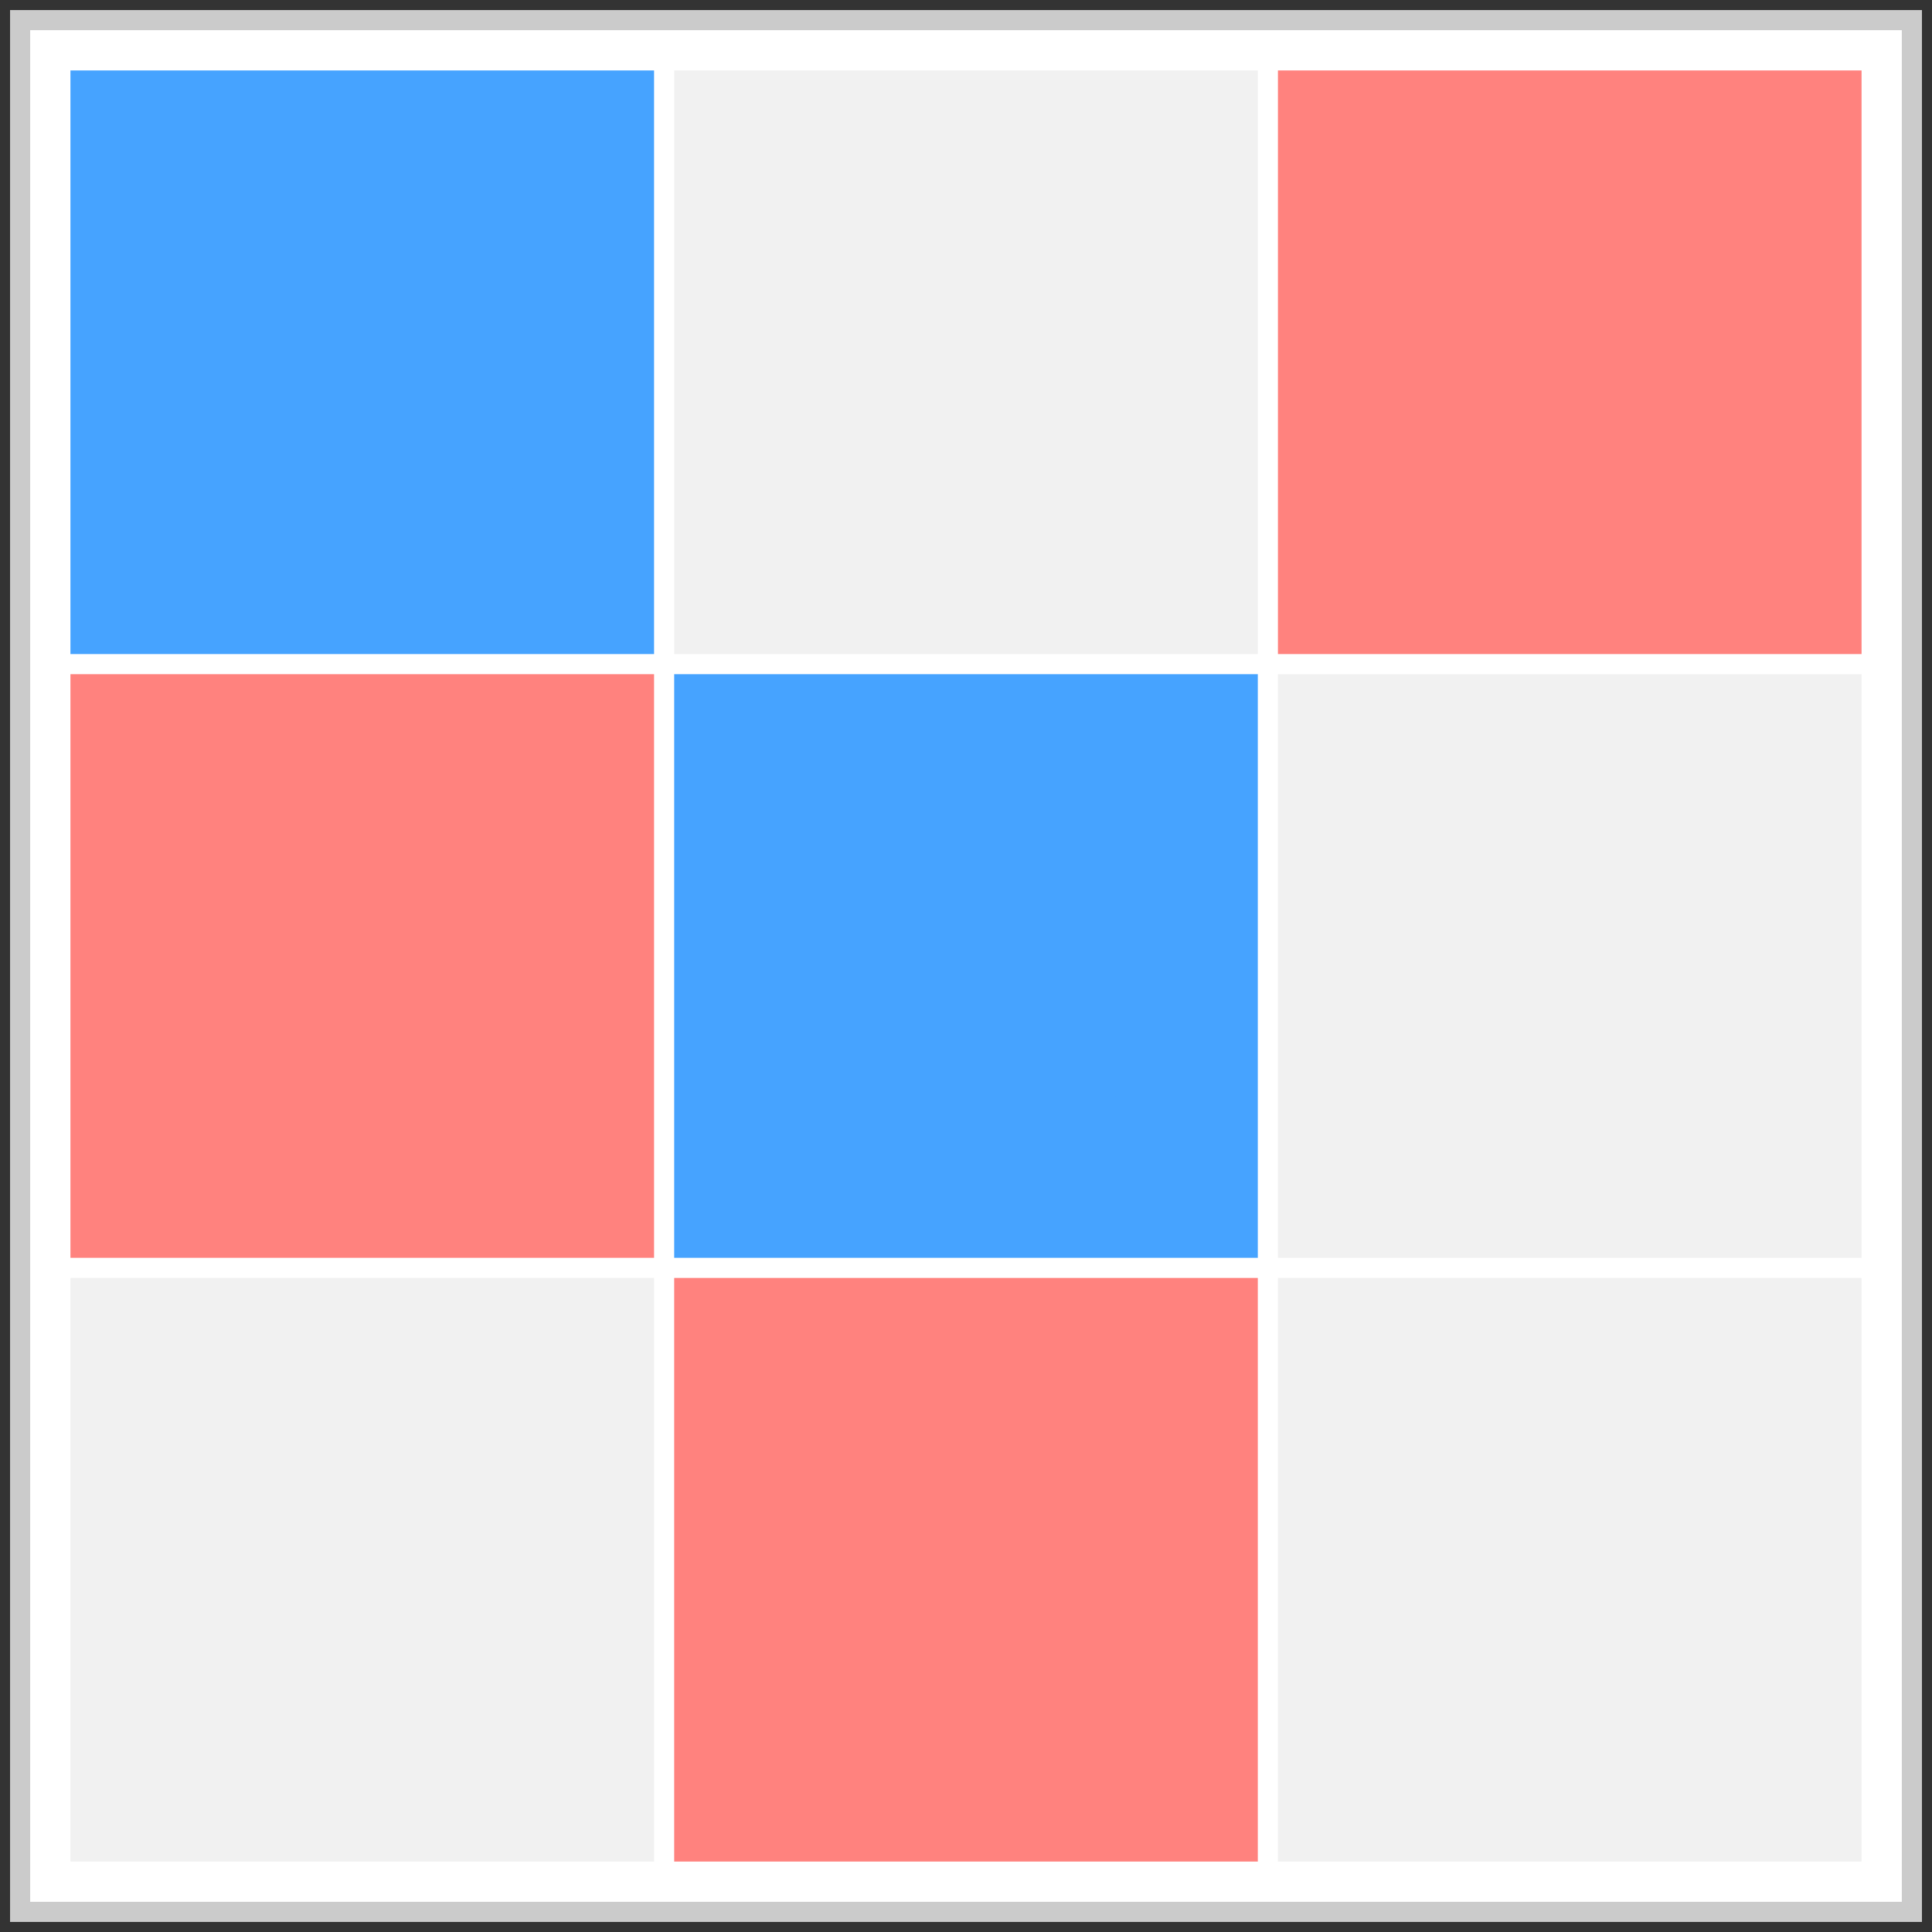
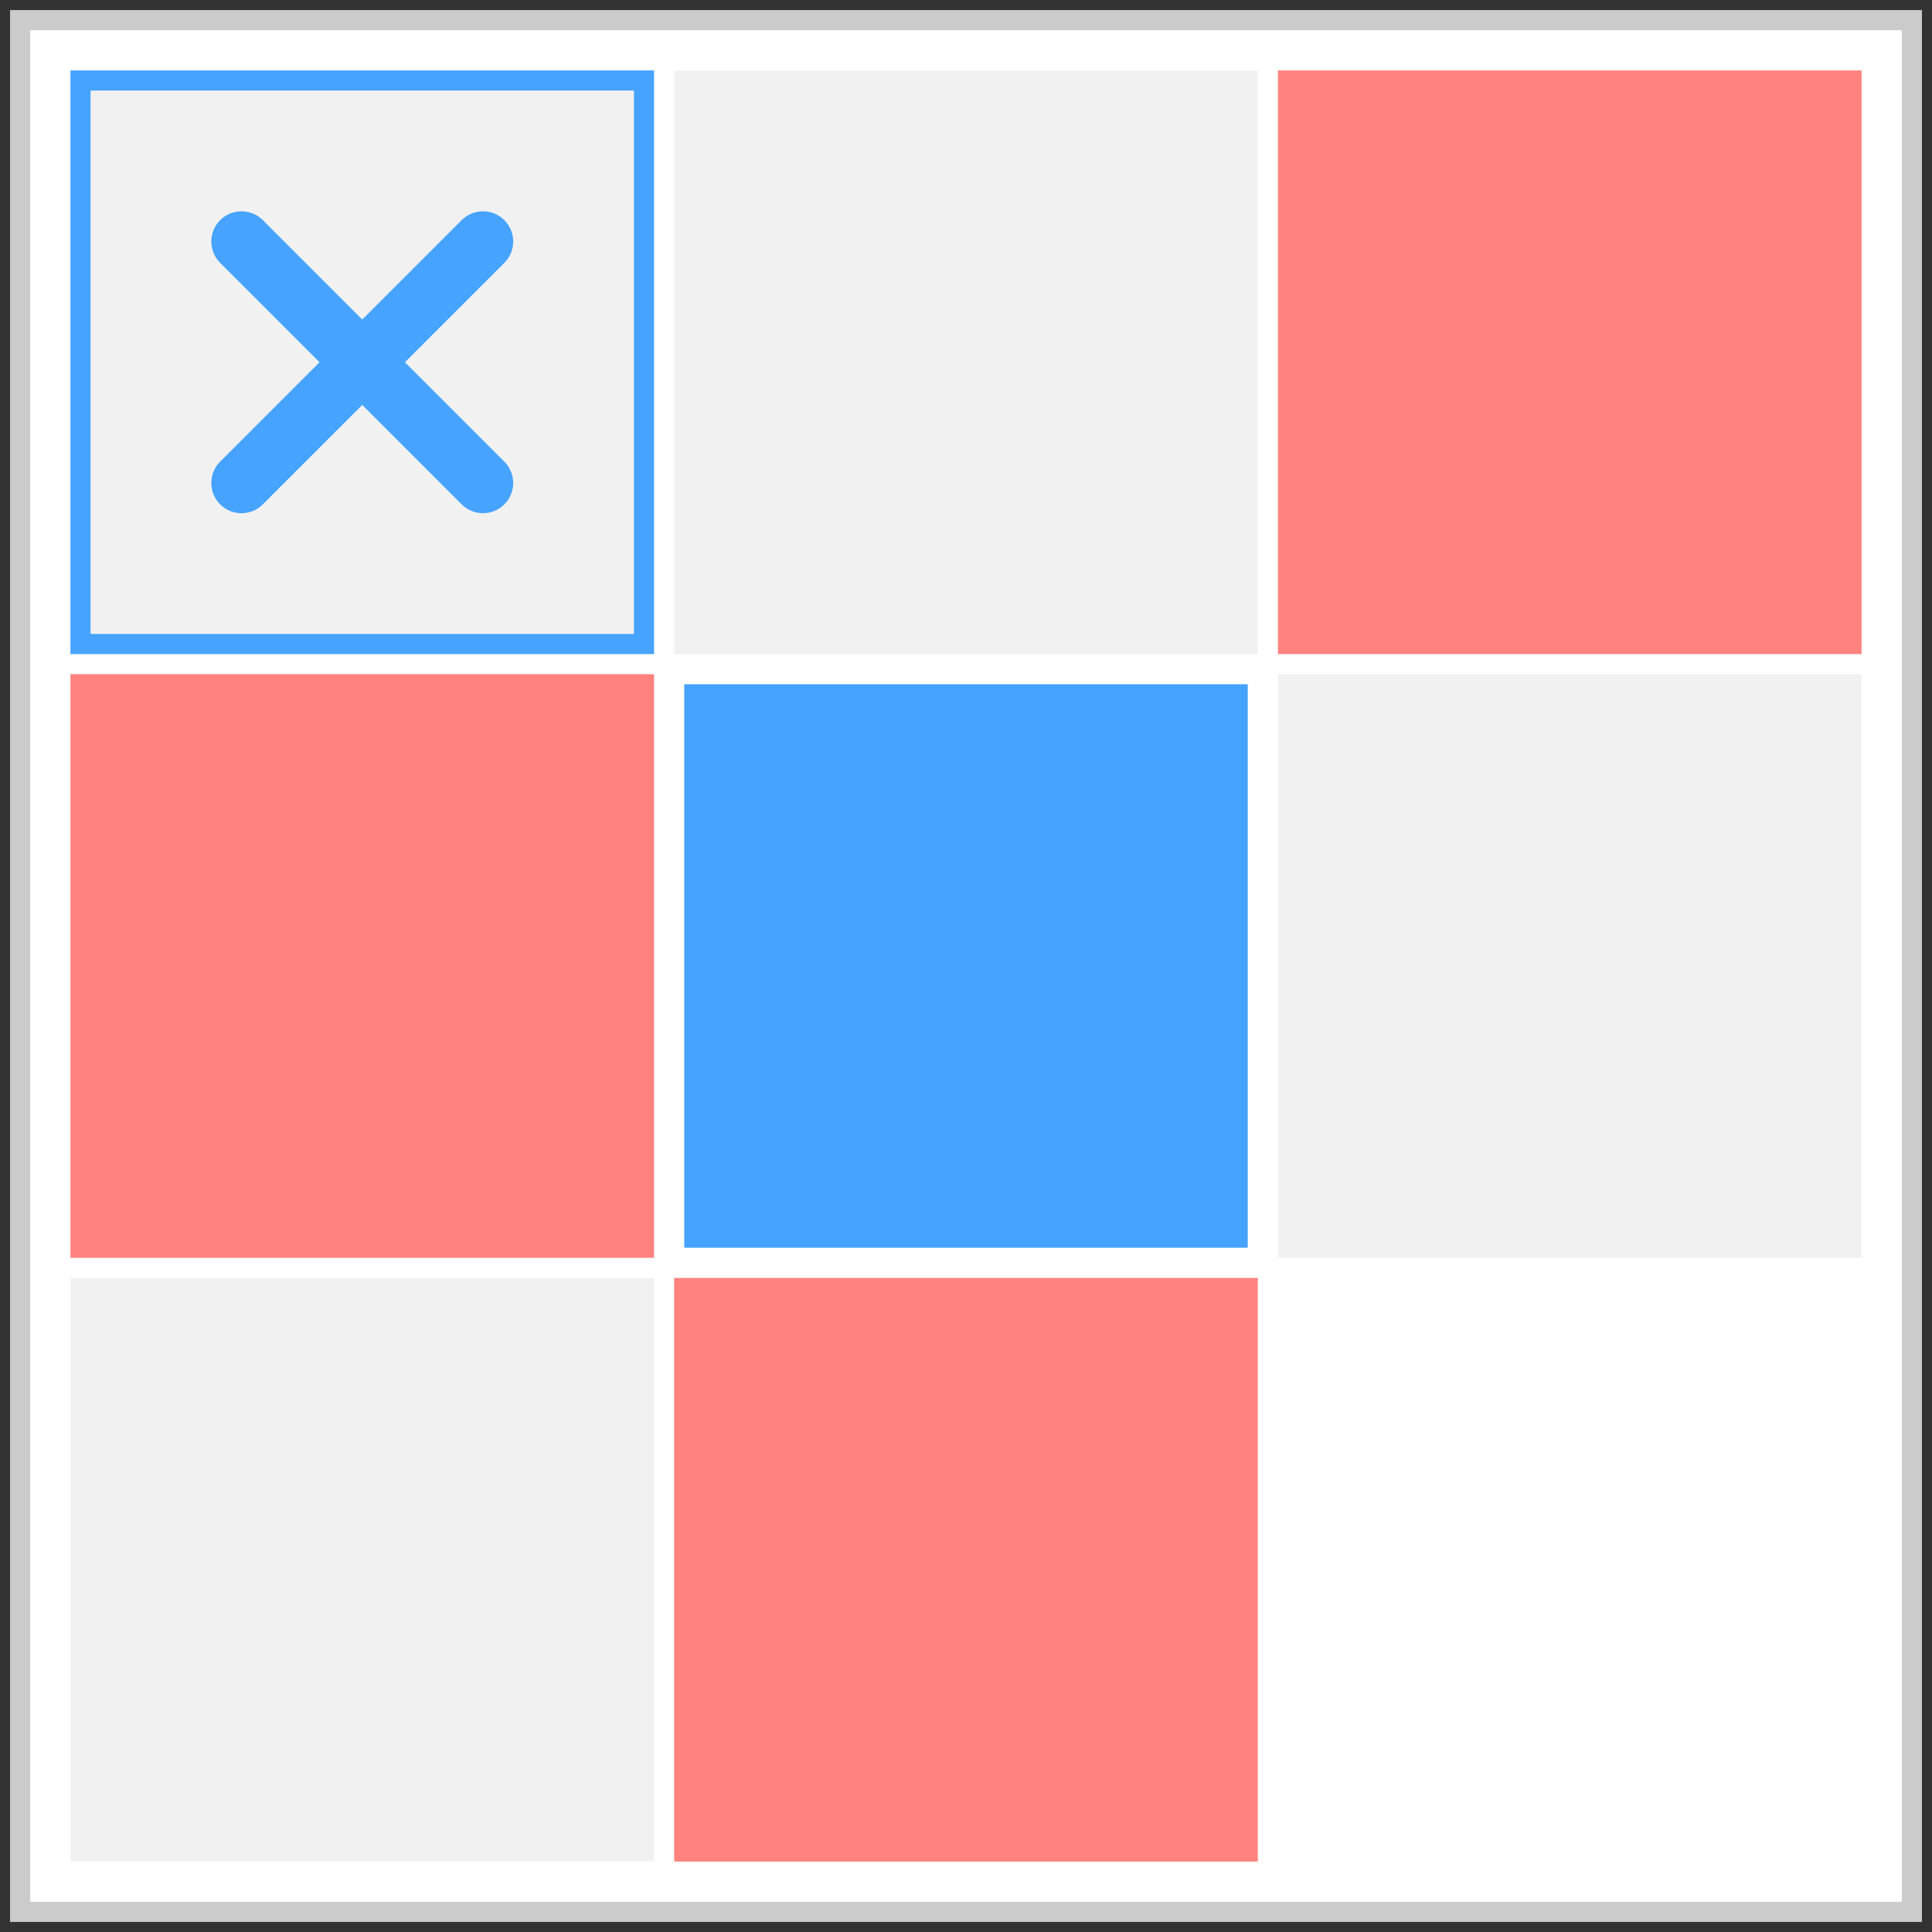
<svg xmlns="http://www.w3.org/2000/svg" width="48" height="48" viewBox="0 0 48 48" fill="none">
  <rect x="0" y="0" width="48" height="48" fill="#333333" stroke="none" />
  <rect x="0.5" y="0.5" width="47" height="47" fill="#ffffff" stroke="#cbcbcb" stroke-width="0.5" />
  <rect x="2" y="2" width="14" height="14" fill="#f1f1f1" stroke="#46a3ff" stroke-width="0.5" />
  <rect x="17" y="2" width="14" height="14" fill="#f1f1f1" stroke="#f1f1f1" stroke-width="0.5" />
  <rect x="32" y="2" width="14" height="14" fill="#f1f1f1" stroke="#ff827e" stroke-width="0.5" />
  <rect x="2" y="17" width="14" height="14" fill="#f1f1f1" stroke="#ff827e" stroke-width="0.5" />
-   <rect x="17" y="17" width="14" height="14" fill="#f1f1f1" stroke="#46a3ff" stroke-width="0.5" />
  <rect x="32" y="17" width="14" height="14" fill="#f1f1f1" stroke="#f1f1f1" stroke-width="0.5" />
  <rect x="2" y="32" width="14" height="14" fill="#f1f1f1" stroke="#f1f1f1" stroke-width="0.5" />
  <rect x="17" y="32" width="14" height="14" fill="#f1f1f1" stroke="#ff827e" stroke-width="0.5" />
-   <rect x="32" y="32" width="14" height="14" fill="#f1f1f1" stroke="#f1f1f1" stroke-width="0.5" />
-   <rect x="2" y="2" width="14" height="14" fill="#46a3ff33" />
  <path d="M6 6L12 12M12 6L6 12" stroke="#46a3ff" stroke-width="1.5" stroke-linecap="round" />
  <rect x="17" y="17" width="14" height="14" fill="#46a3ff33" />
  <path d="M21 21L27 27M27 21L21 27" stroke="#46a3ff" stroke-width="1.5" stroke-linecap="round" />
  <rect x="32" y="2" width="14" height="14" fill="#ff827e33" />
  <circle cx="39" cy="9" r="4" stroke="#ff827e" stroke-width="1.5" fill="none" />
  <rect x="2" y="17" width="14" height="14" fill="#ff827e33" />
  <circle cx="9" cy="24" r="4" stroke="#ff827e" stroke-width="1.5" fill="none" />
  <rect x="17" y="32" width="14" height="14" fill="#ff827e33" />
  <circle cx="24" cy="39" r="4" stroke="#ff827e" stroke-width="1.5" fill="none" />
</svg>